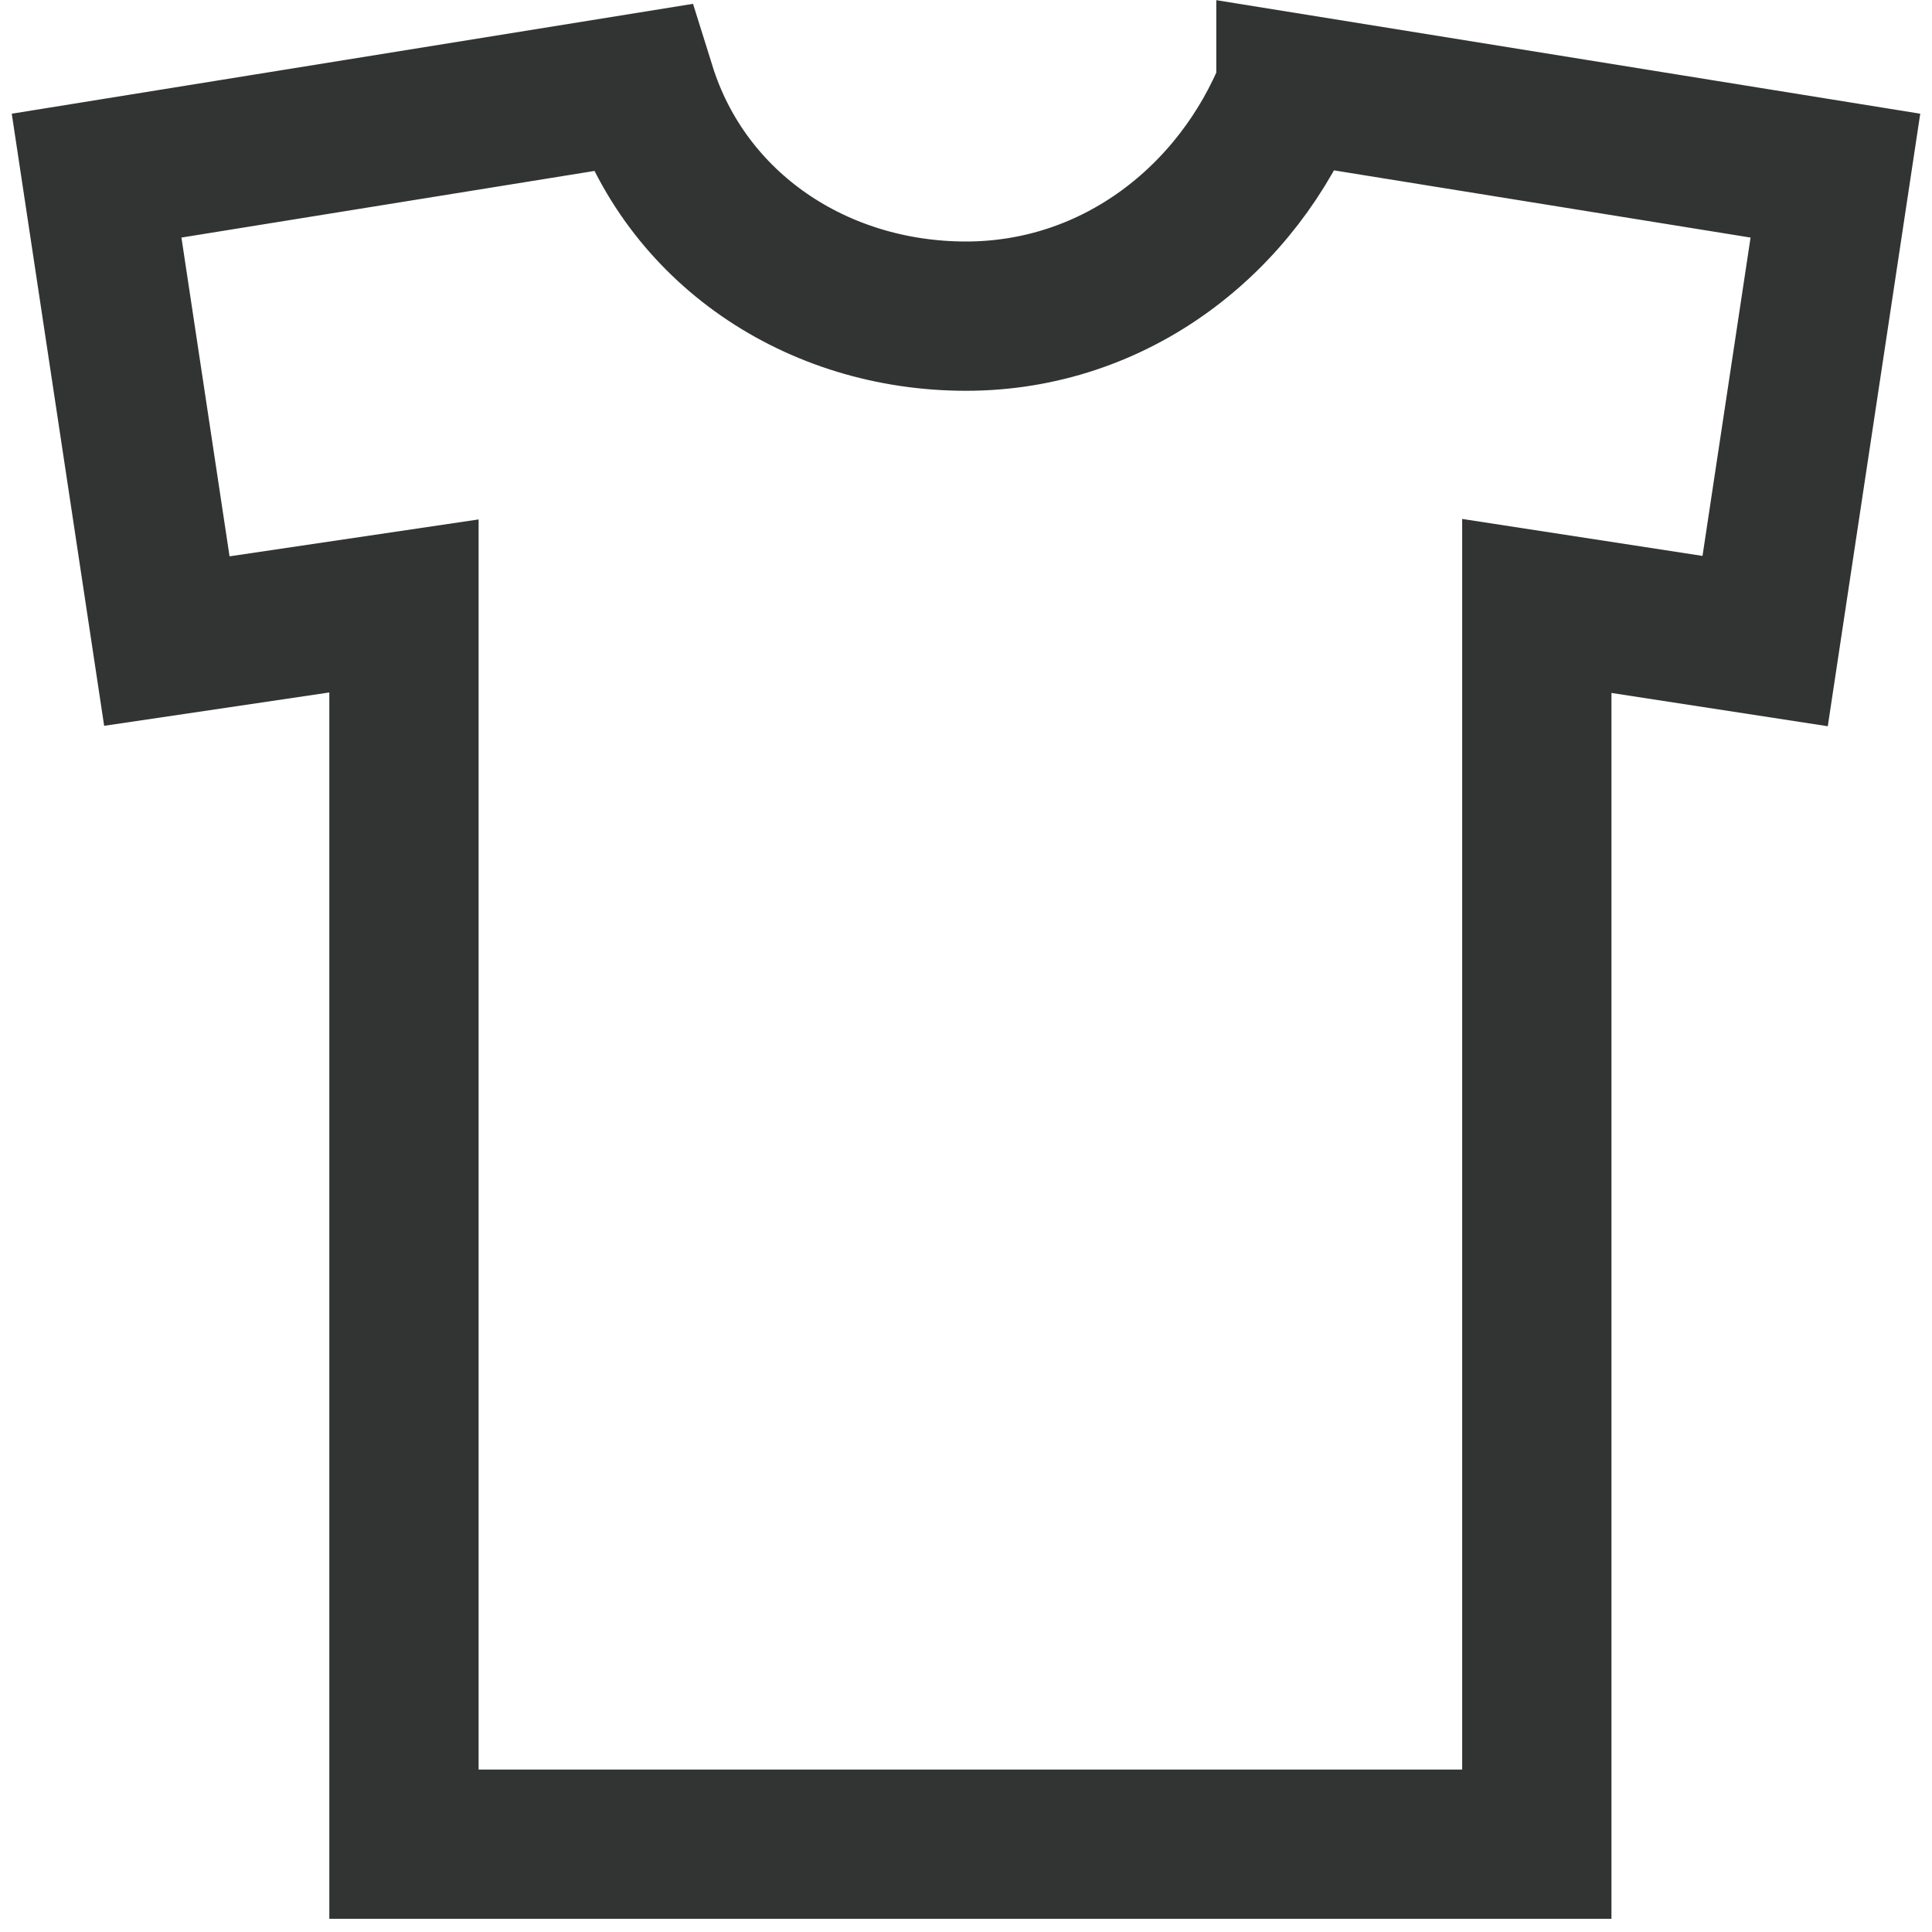
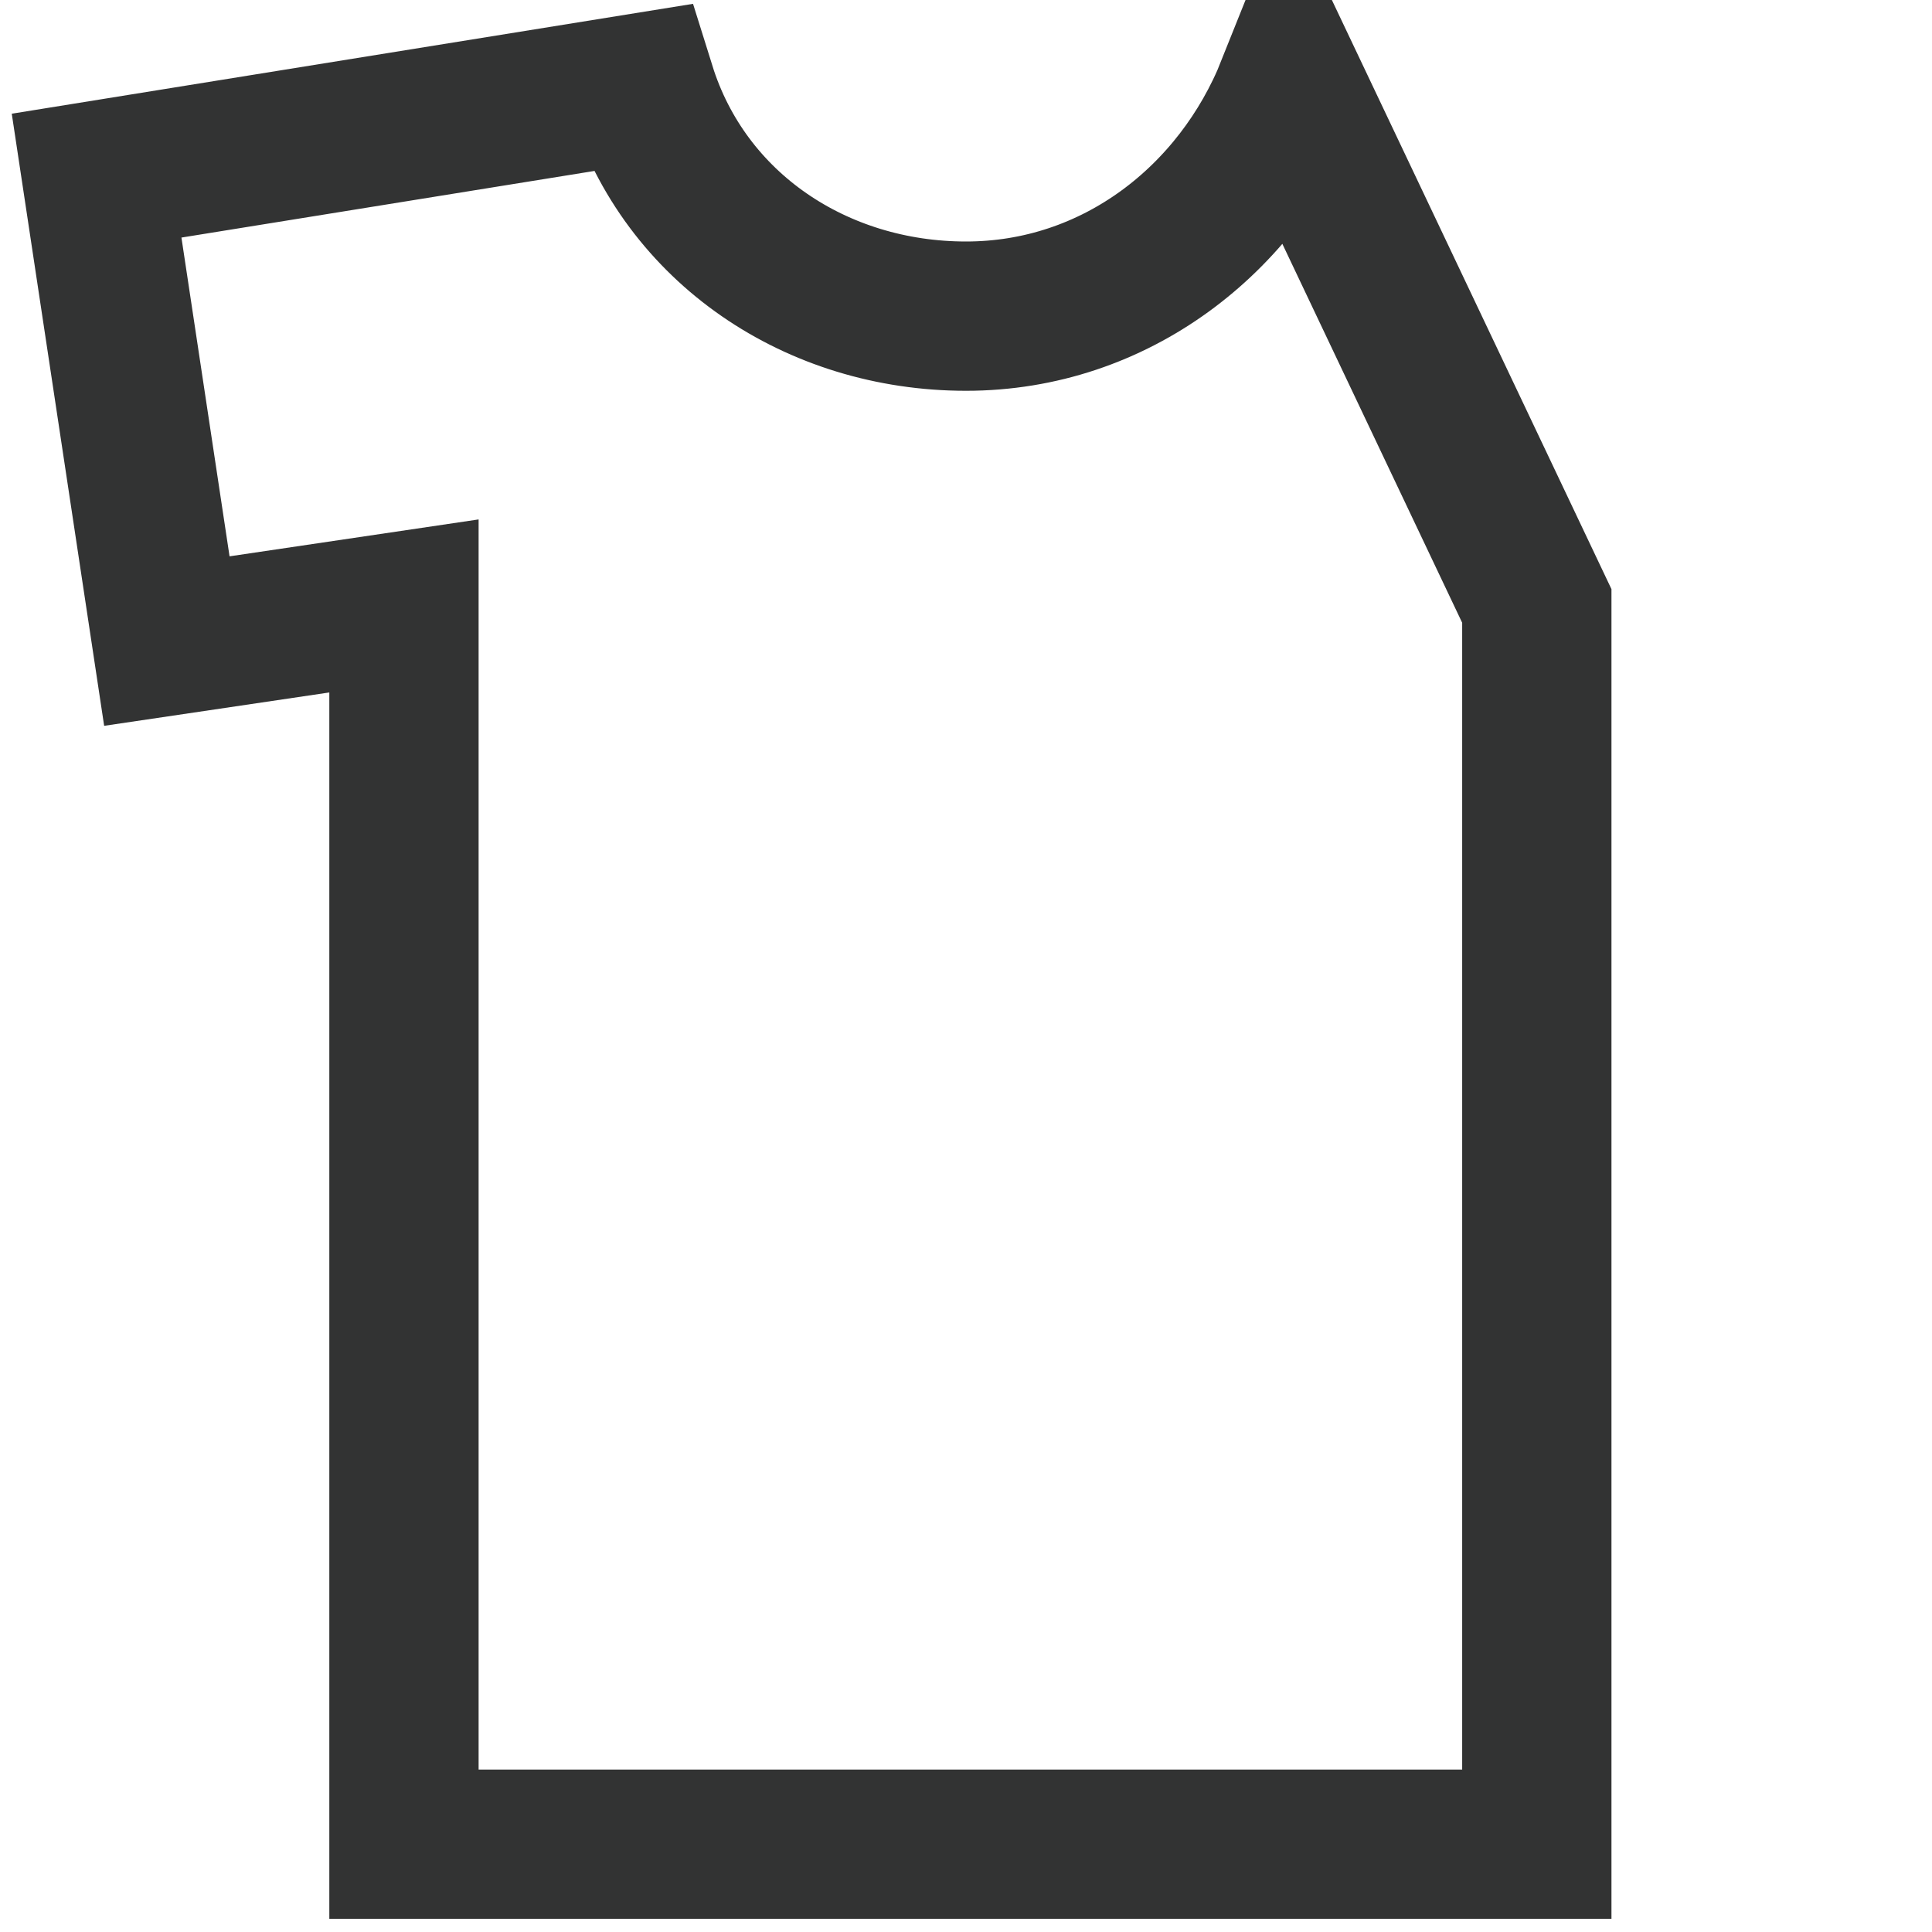
<svg xmlns="http://www.w3.org/2000/svg" version="1.2" baseProfile="tiny" id="Layer_1" x="0" y="0" viewBox="0 0 22 22" xml:space="preserve">
-   <path fill="none" stroke="#323333" stroke-width="1.7" d="M14.7 1c-.6 1.5-2 2.6-3.7 2.6S7.8 2.6 7.3 1L1.1 2l.8 5.3 2.7-.4V21h12.9V6.9l2.6.4.8-5.3-6.2-1z" />
+   <path fill="none" stroke="#323333" stroke-width="1.7" d="M14.7 1c-.6 1.5-2 2.6-3.7 2.6S7.8 2.6 7.3 1L1.1 2l.8 5.3 2.7-.4V21h12.9V6.9z" />
</svg>